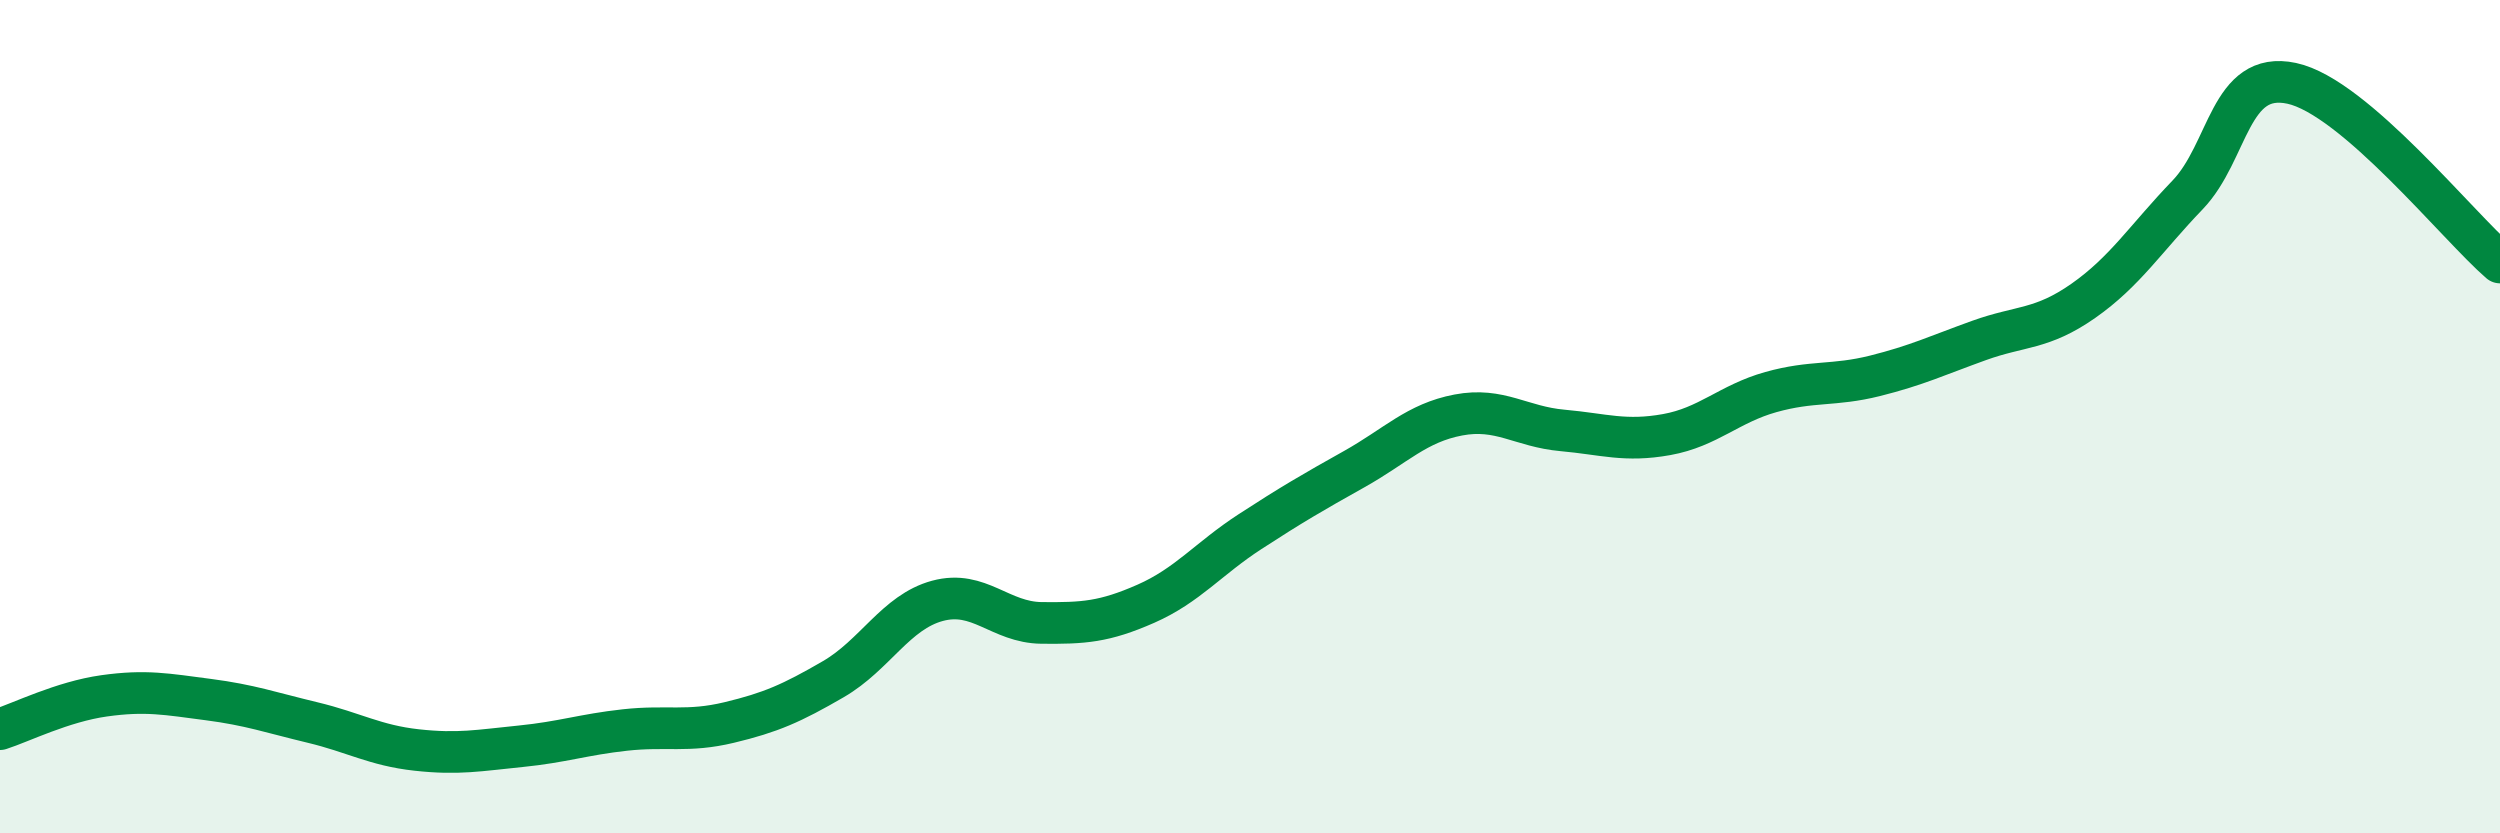
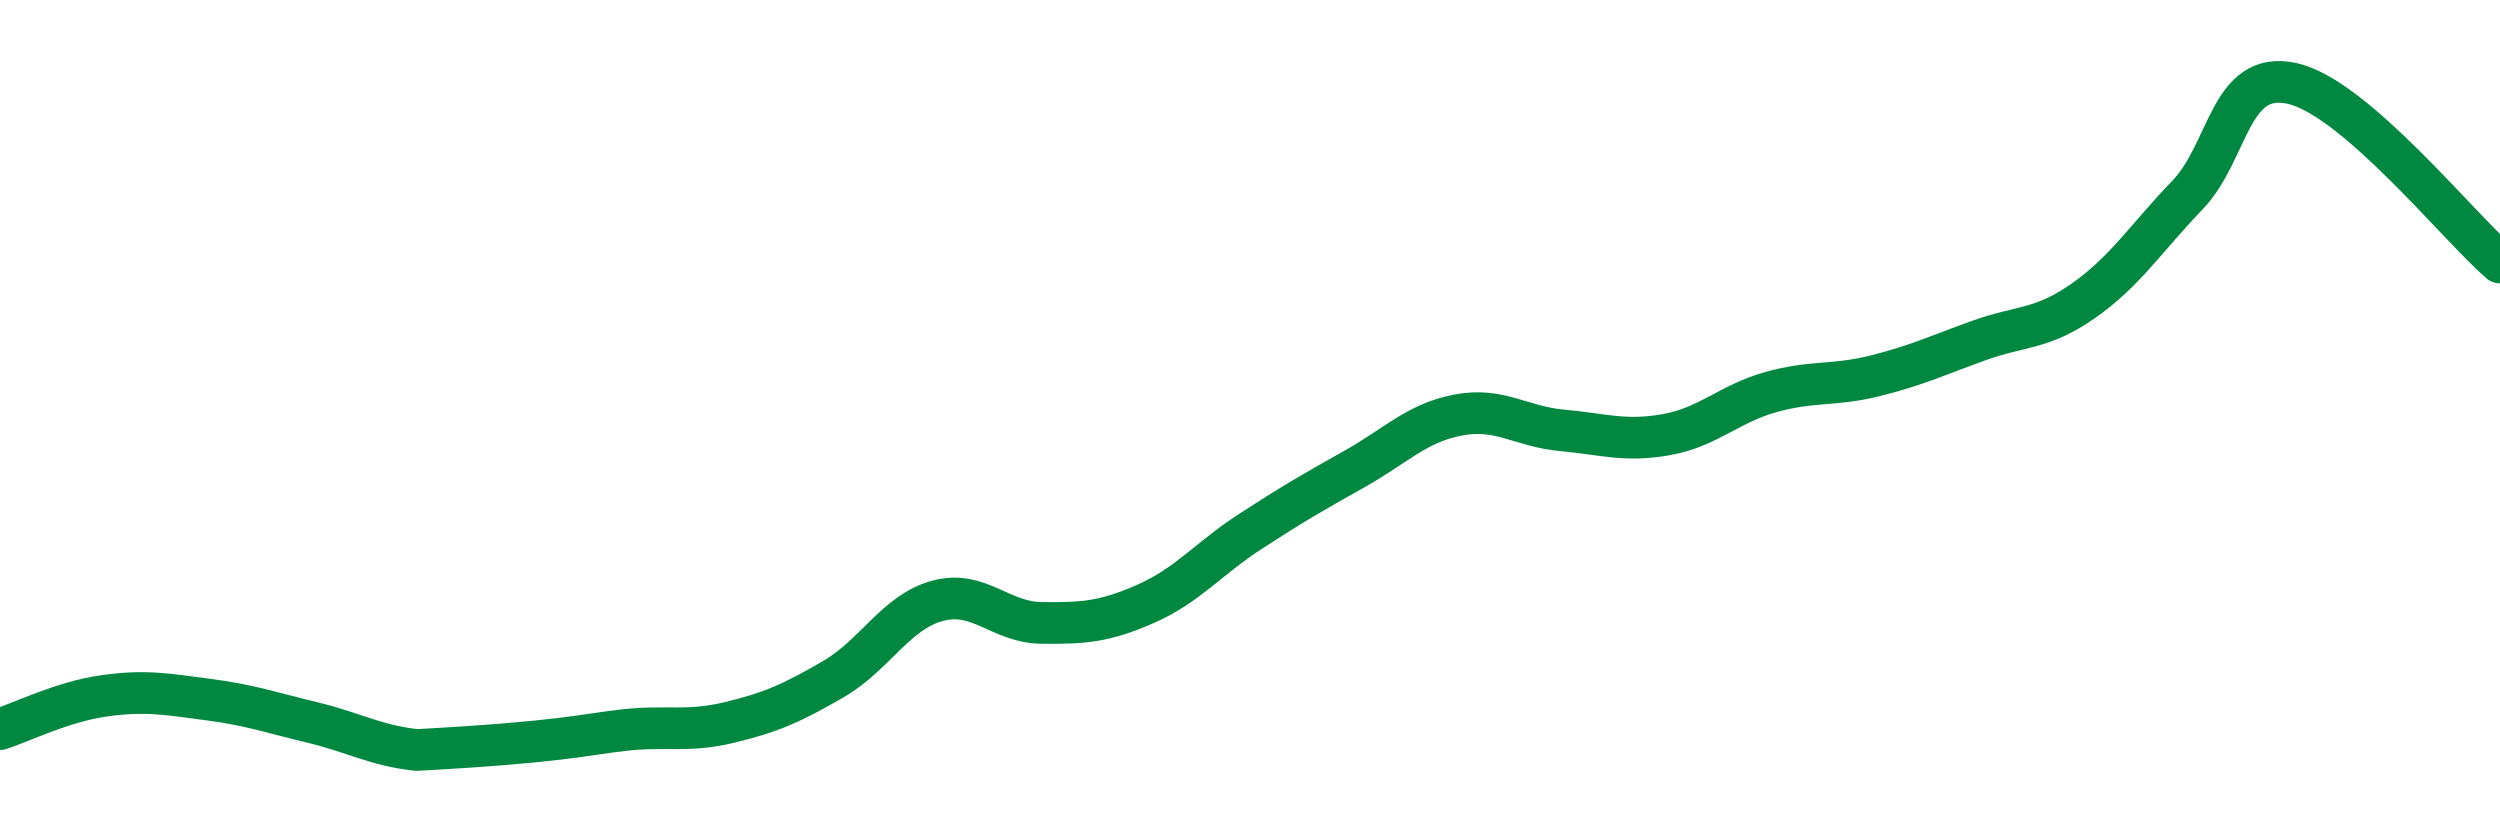
<svg xmlns="http://www.w3.org/2000/svg" width="60" height="20" viewBox="0 0 60 20">
-   <path d="M 0,17.5 C 0.5,17.34 1.5,16.84 2.5,16.7 C 3.5,16.56 4,16.66 5,16.79 C 6,16.92 6.5,17.1 7.5,17.34 C 8.5,17.58 9,17.89 10,18 C 11,18.11 11.5,18.01 12.5,17.91 C 13.5,17.81 14,17.63 15,17.52 C 16,17.41 16.5,17.58 17.5,17.34 C 18.5,17.1 19,16.88 20,16.3 C 21,15.72 21.5,14.69 22.5,14.42 C 23.5,14.15 24,14.94 25,14.95 C 26,14.96 26.5,14.93 27.5,14.49 C 28.5,14.05 29,13.41 30,12.76 C 31,12.11 31.5,11.82 32.5,11.26 C 33.5,10.7 34,10.15 35,9.96 C 36,9.77 36.5,10.24 37.5,10.33 C 38.5,10.42 39,10.61 40,10.43 C 41,10.25 41.5,9.69 42.5,9.41 C 43.5,9.13 44,9.27 45,9.02 C 46,8.77 46.5,8.53 47.5,8.17 C 48.5,7.81 49,7.92 50,7.22 C 51,6.52 51.5,5.72 52.5,4.68 C 53.5,3.64 53.5,1.68 55,2 C 56.5,2.32 59,5.44 60,6.3L60 20L0 20Z" fill="#008740" opacity="0.1" stroke-linecap="round" stroke-linejoin="round" />
-   <path d="M 0,17.5 C 0.5,17.34 1.5,16.84 2.5,16.7 C 3.5,16.56 4,16.66 5,16.79 C 6,16.92 6.5,17.1 7.5,17.34 C 8.5,17.58 9,17.89 10,18 C 11,18.11 11.5,18.01 12.5,17.91 C 13.5,17.81 14,17.63 15,17.52 C 16,17.41 16.5,17.58 17.5,17.34 C 18.5,17.1 19,16.88 20,16.3 C 21,15.72 21.5,14.69 22.5,14.42 C 23.5,14.15 24,14.94 25,14.95 C 26,14.96 26.5,14.93 27.5,14.49 C 28.5,14.05 29,13.41 30,12.76 C 31,12.11 31.5,11.82 32.5,11.26 C 33.5,10.7 34,10.15 35,9.96 C 36,9.77 36.5,10.24 37.5,10.33 C 38.5,10.42 39,10.61 40,10.43 C 41,10.25 41.5,9.69 42.5,9.41 C 43.5,9.13 44,9.27 45,9.02 C 46,8.77 46.5,8.53 47.5,8.17 C 48.5,7.81 49,7.92 50,7.22 C 51,6.52 51.5,5.72 52.5,4.68 C 53.5,3.64 53.5,1.68 55,2 C 56.5,2.32 59,5.44 60,6.3" stroke="#008740" stroke-width="1" fill="none" stroke-linecap="round" stroke-linejoin="round" />
+   <path d="M 0,17.5 C 0.5,17.34 1.5,16.84 2.5,16.7 C 3.5,16.56 4,16.66 5,16.79 C 6,16.92 6.5,17.1 7.5,17.34 C 8.5,17.58 9,17.89 10,18 C 13.5,17.81 14,17.63 15,17.52 C 16,17.41 16.5,17.58 17.5,17.34 C 18.5,17.1 19,16.88 20,16.3 C 21,15.72 21.5,14.69 22.5,14.42 C 23.5,14.15 24,14.94 25,14.95 C 26,14.96 26.5,14.93 27.5,14.49 C 28.5,14.05 29,13.41 30,12.76 C 31,12.11 31.5,11.82 32.5,11.26 C 33.5,10.7 34,10.15 35,9.96 C 36,9.77 36.5,10.24 37.5,10.33 C 38.5,10.42 39,10.61 40,10.43 C 41,10.25 41.5,9.69 42.5,9.41 C 43.5,9.13 44,9.27 45,9.02 C 46,8.77 46.5,8.53 47.5,8.17 C 48.5,7.81 49,7.92 50,7.22 C 51,6.52 51.5,5.72 52.5,4.68 C 53.5,3.64 53.5,1.68 55,2 C 56.5,2.32 59,5.44 60,6.3" stroke="#008740" stroke-width="1" fill="none" stroke-linecap="round" stroke-linejoin="round" />
</svg>